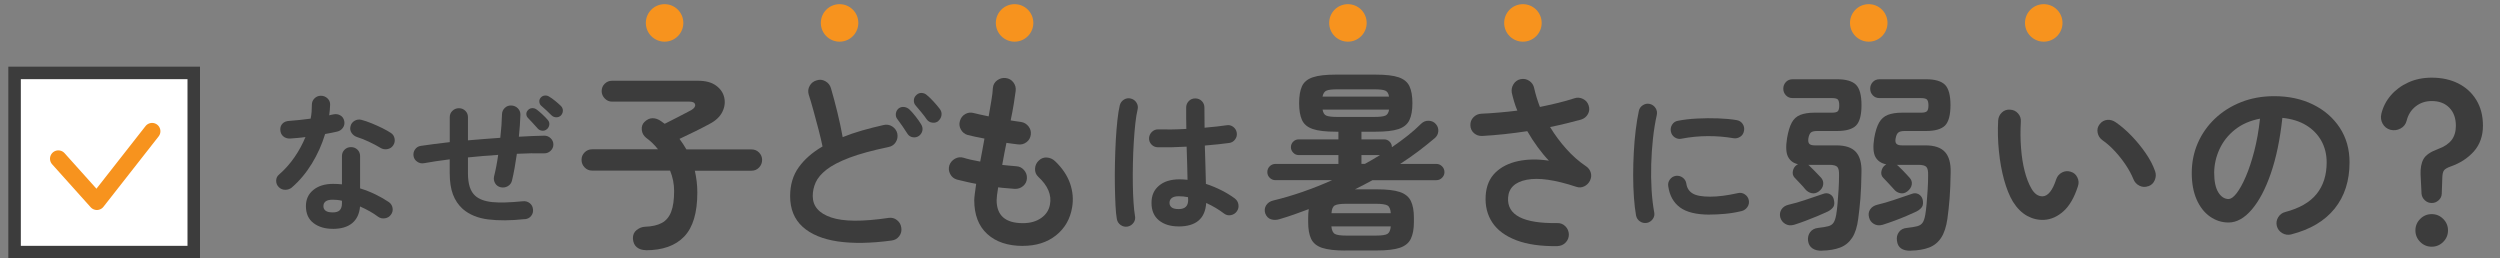
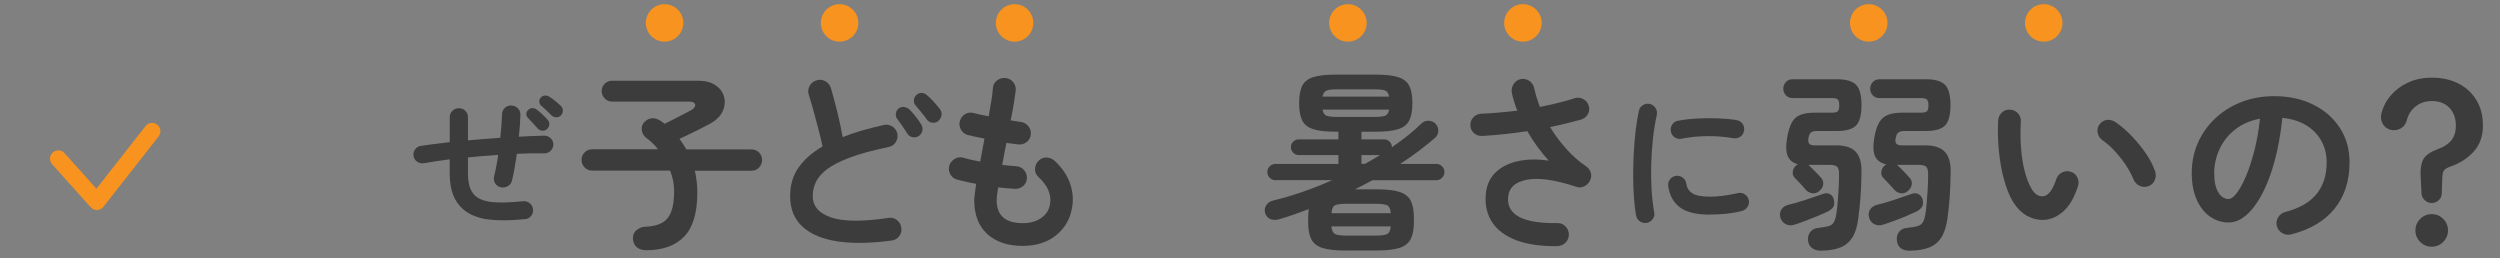
<svg xmlns="http://www.w3.org/2000/svg" id="_レイヤー_2" viewBox="0 0 600 62">
  <rect x="0" y="0" width="600" height="62" fill="#808080" stroke="none" />
  <defs>
    <style>.cls-1{clip-path:url(#clippath);}.cls-2,.cls-3{fill:none;}.cls-2,.cls-4,.cls-5{stroke-width:0px;}.cls-3{stroke:#f7931e;stroke-linecap:round;stroke-linejoin:round;stroke-width:4px;}.cls-6{fill:#fff;stroke:#3c3c3c;stroke-miterlimit:10;stroke-width:3px;}.cls-4{fill:#3c3c3c;}.cls-5{fill:#f7931e;}</style>
    <clipPath id="clippath">
      <rect class="cls-2" y="0" width="600" height="62" />
    </clipPath>
  </defs>
  <g id="text">
    <g class="cls-1">
      <circle class="cls-5" cx="159.5" cy="5.5" r="4.5" />
      <circle class="cls-5" cx="201.5" cy="5.5" r="4.5" />
      <circle class="cls-5" cx="243.5" cy="5.5" r="4.5" />
      <circle class="cls-5" cx="323.5" cy="5.5" r="4.5" />
      <circle class="cls-5" cx="365.5" cy="5.5" r="4.5" />
      <circle class="cls-5" cx="448.5" cy="5.5" r="4.5" />
      <circle class="cls-5" cx="490.5" cy="5.5" r="4.5" />
-       <rect class="cls-6" x="3.5" y="17.5" width="43" height="43" />
      <polyline class="cls-3" points="14 38.09 23.25 48.4 36.5 31.5" />
-       <path class="cls-4" d="M70.07,44.98c-.47.38-1,.57-1.6.57s-1.11-.2-1.53-.61c-.44-.43-.66-.95-.66-1.56s.23-1.11.7-1.49c1.4-1.22,2.63-2.61,3.7-4.16,1.07-1.55,1.94-3.17,2.63-4.84-.66.1-1.31.17-1.93.22-.63.05-1.22.1-1.79.14-.64.02-1.18-.16-1.62-.54-.44-.38-.67-.91-.7-1.58-.02-.6.16-1.09.55-1.49.39-.39.93-.6,1.62-.63.78-.05,1.61-.12,2.48-.22.87-.1,1.75-.2,2.63-.32.12-.55.2-1.11.24-1.69.04-.57.06-1.12.06-1.65,0-.6.21-1.11.63-1.52.42-.42.93-.63,1.54-.63s1.14.21,1.58.63c.44.42.65.93.63,1.52-.02.81-.1,1.66-.22,2.55.17-.05.34-.09.5-.13.16-.04.31-.07.46-.09.61-.14,1.18-.07,1.69.22.52.29.83.74.96,1.36.12.6.02,1.14-.31,1.61-.33.48-.79.79-1.38.93-.39.1-.84.19-1.34.29-.5.1-1.02.19-1.56.29-.76,2.51-1.82,4.88-3.18,7.1s-2.95,4.13-4.77,5.7ZM79.86,54.92c-1.87,0-3.4-.46-4.62-1.38-1.21-.92-1.82-2.28-1.82-4.07,0-1.63.59-2.92,1.79-3.89,1.19-.97,2.77-1.45,4.73-1.45.74,0,1.45.04,2.13.11v-6.78c0-.62.21-1.14.63-1.54.42-.41.93-.61,1.54-.61s1.13.2,1.55.61c.42.41.63.92.63,1.54v7.75c1.32.41,2.58.9,3.77,1.49,1.19.59,2.24,1.19,3.15,1.81.49.36.79.83.88,1.42.1.59-.04,1.12-.4,1.6-.34.48-.82.77-1.42.86-.6.1-1.15-.02-1.64-.36-.59-.45-1.26-.89-2.01-1.31-.75-.42-1.53-.81-2.34-1.17-.15,1.75-.77,3.08-1.88,4-1.1.92-2.66,1.38-4.67,1.38ZM79.82,50.98c.81,0,1.39-.18,1.73-.54.34-.36.52-.91.52-1.65v-.61c-.39-.1-.78-.16-1.16-.2-.38-.04-.74-.05-1.09-.05-.76,0-1.32.14-1.67.41-.36.28-.53.65-.53,1.13s.17.82.51,1.09c.34.28.91.41,1.69.41ZM91.3,35.48c-.79-.48-1.71-.97-2.78-1.47-1.07-.5-2.01-.87-2.81-1.11-.57-.19-1.01-.53-1.33-1-.32-.48-.41-1-.26-1.58.12-.57.45-1.02.98-1.33.53-.31,1.09-.38,1.67-.22.74.19,1.55.47,2.43.83.88.36,1.73.74,2.56,1.15.82.41,1.5.79,2.04,1.15.49.31.79.77.9,1.36.11.6,0,1.15-.35,1.65-.32.48-.78.77-1.38.88-.6.11-1.16,0-1.67-.3Z" />
      <path class="cls-4" d="M125.93,52.59c-3.36.36-6.29.38-8.78.07-2.49-.31-4.52-1.15-6.09-2.51-1.06-.96-1.84-2.12-2.36-3.5-.51-1.38-.77-3.08-.77-5.11v-3.3c-1.15.14-2.25.29-3.29.45-1.04.16-2,.32-2.89.48-.59.1-1.13-.02-1.62-.36-.49-.33-.79-.79-.88-1.36s.02-1.1.35-1.58c.33-.48.79-.77,1.38-.86,1.01-.14,2.09-.29,3.26-.45,1.17-.16,2.4-.3,3.7-.45v-5.99c0-.6.21-1.11.64-1.52.43-.42.95-.63,1.56-.63s1.13.21,1.55.63c.42.42.62.93.62,1.52v5.56c1.28-.12,2.57-.23,3.88-.32,1.31-.1,2.61-.19,3.88-.29.12-1.03.21-2.02.28-2.98.06-.96.1-1.85.13-2.69.02-.6.25-1.1.68-1.51.43-.41.95-.6,1.56-.57.61.02,1.13.25,1.55.66.42.42.63.93.63,1.52-.03.81-.07,1.67-.13,2.57-.06.9-.14,1.81-.24,2.74,1.08-.07,2.13-.13,3.17-.16,1.03-.04,2.01-.07,2.94-.09.59,0,1.1.21,1.53.63.43.42.64.91.64,1.49s-.21,1.07-.64,1.49c-.43.42-.94.63-1.53.63-2.06-.05-4.26-.01-6.59.11-.17,1.17-.36,2.31-.55,3.43-.2,1.11-.41,2.12-.63,3.03-.15.57-.48,1.01-.99,1.31-.52.3-1.08.39-1.69.27-.61-.14-1.07-.47-1.36-.97-.29-.5-.38-1.04-.26-1.61.2-.79.38-1.63.55-2.51.17-.88.32-1.78.44-2.69-1.2.07-2.42.16-3.64.27-1.23.11-2.43.22-3.61.34v3.77c0,1.34.15,2.45.44,3.34.29.89.74,1.59,1.33,2.12.93.81,2.28,1.31,4.05,1.49,1.77.18,4.22.11,7.36-.2.61-.07,1.16.08,1.64.45.48.37.74.87.79,1.49.07.6-.08,1.13-.46,1.6-.38.47-.89.72-1.53.77ZM131.3,30.96c-.32.31-.71.45-1.16.41-.46-.04-.83-.22-1.12-.56-.29-.33-.66-.74-1.1-1.22-.44-.48-.85-.91-1.21-1.29-.25-.24-.37-.54-.39-.92-.01-.37.14-.71.46-1.02.27-.26.59-.4.97-.41.38-.01.73.1,1.05.34.39.29.85.67,1.36,1.15.52.48.94.92,1.29,1.33.29.31.42.68.39,1.11-.04.43-.22.79-.53,1.08ZM132.37,27.69c-.32-.33-.72-.72-1.2-1.17-.48-.44-.91-.83-1.31-1.17-.25-.24-.39-.54-.42-.92-.04-.37.08-.71.35-1.02.27-.29.59-.45.97-.48s.73.05,1.05.27c.42.24.9.58,1.44,1.02.54.44,1.01.86,1.4,1.24.29.31.44.68.44,1.09s-.15.8-.44,1.13c-.29.31-.67.47-1.12.47s-.84-.16-1.16-.47Z" />
      <path class="cls-4" d="M154.98,60.03c-.86,0-1.57-.23-2.14-.69-.57-.46-.88-1.15-.94-2.07-.03-.89.27-1.58.9-2.07.63-.49,1.29-.75,2-.78,1.69-.06,3.04-.37,4.05-.92s1.76-1.44,2.23-2.67c.48-1.23.71-2.9.71-5.01,0-1.66-.32-3.28-.97-4.88h-18.72c-.71,0-1.3-.25-1.79-.76-.49-.51-.74-1.11-.74-1.82s.25-1.3.74-1.79c.49-.49,1.09-.74,1.79-.74h15.82c-.8-1.04-1.75-1.96-2.85-2.76-.61-.49-.96-1.12-1.04-1.89-.08-.77.13-1.4.62-1.89.61-.61,1.27-.92,1.98-.92s1.39.25,2.07.74c.15.12.3.23.44.32.14.09.27.18.39.28.74-.37,1.55-.78,2.44-1.24.89-.46,1.7-.88,2.44-1.26.74-.38,1.24-.65,1.52-.8.71-.43,1-.87.9-1.33-.11-.46-.56-.69-1.36-.69h-18.58c-.68,0-1.26-.25-1.75-.76-.49-.51-.74-1.1-.74-1.77s.24-1.3.74-1.77c.49-.48,1.07-.71,1.75-.71h20.65c1.81,0,3.24.38,4.3,1.15,1.06.77,1.72,1.72,1.98,2.88.26,1.15.11,2.3-.46,3.45-.57,1.15-1.59,2.11-3.06,2.88-1.01.55-2.16,1.14-3.43,1.77-1.27.63-2.54,1.23-3.79,1.82.61.83,1.17,1.67,1.66,2.53h15.64c.71,0,1.3.25,1.79.74.49.49.74,1.09.74,1.79s-.25,1.31-.74,1.82c-.49.51-1.09.76-1.79.76h-13.62c.18.8.33,1.64.44,2.53.11.89.16,1.79.16,2.71,0,4.85-1.05,8.36-3.15,10.56-2.1,2.19-5.17,3.29-9.22,3.29Z" />
      <path class="cls-4" d="M213.96,57.73c-4.97.67-9.27.74-12.9.21-3.63-.54-6.45-1.71-8.44-3.52-1.99-1.81-2.99-4.26-2.99-7.36,0-2.7.69-5.01,2.07-6.92,1.38-1.92,3.28-3.58,5.71-4.99-.25-1.2-.57-2.56-.97-4.09-.4-1.53-.8-3.05-1.22-4.55-.41-1.5-.79-2.78-1.13-3.82-.21-.74-.14-1.43.23-2.09.37-.66.92-1.1,1.66-1.31.74-.25,1.44-.18,2.12.21.67.38,1.12.94,1.33,1.68.52,1.78,1.04,3.7,1.54,5.77.51,2.07.93,4.06,1.27,5.96,1.44-.58,2.99-1.11,4.65-1.59,1.66-.48,3.37-.91,5.15-1.31.74-.18,1.43-.08,2.07.32.64.4,1.06.97,1.24,1.7.15.77.03,1.46-.37,2.09-.4.63-.98,1.02-1.75,1.17-3.83.8-6.95,1.65-9.34,2.55-2.39.91-4.22,1.86-5.5,2.85-1.27,1-2.15,2.02-2.62,3.08-.48,1.06-.71,2.15-.71,3.29,0,2.42,1.47,4.13,4.42,5.13,2.94,1,7.53,1.03,13.75.11.77-.12,1.45.05,2.05.53.6.48.94,1.08,1.03,1.82.12.77-.05,1.45-.51,2.05-.46.6-1.07.94-1.84,1.03ZM220.53,32.62c-.43.31-.92.41-1.47.32-.55-.09-.98-.38-1.29-.87-.31-.49-.7-1.08-1.17-1.77-.48-.69-.91-1.3-1.31-1.82-.25-.34-.34-.75-.28-1.24.06-.49.29-.9.69-1.24.4-.28.83-.38,1.31-.32.47.06.9.26,1.26.6.43.4.92.95,1.47,1.66.55.71,1,1.33,1.33,1.89.31.49.41,1,.3,1.52-.11.52-.39.95-.85,1.29ZM225.23,29.03c-.4.34-.88.48-1.45.41-.57-.06-1.02-.32-1.36-.78-.31-.46-.73-1.02-1.27-1.68-.54-.66-1.02-1.23-1.45-1.73-.28-.34-.4-.75-.37-1.24.03-.49.25-.9.64-1.24.37-.34.79-.49,1.26-.46.48.03.9.21,1.26.55.46.37.99.88,1.59,1.54.6.66,1.1,1.25,1.49,1.77.34.46.47.96.39,1.49-.08.54-.33.99-.76,1.36Z" />
      <path class="cls-4" d="M245.51,59.02c-3.62,0-6.47-.95-8.56-2.85-2.09-1.9-3.13-4.62-3.13-8.14,0-.37.05-.89.14-1.56.09-.67.2-1.46.32-2.35-.86-.15-1.68-.32-2.46-.51-.78-.18-1.5-.35-2.14-.51-.74-.21-1.28-.66-1.63-1.33-.35-.67-.42-1.36-.21-2.07.25-.71.7-1.24,1.36-1.61.66-.37,1.34-.44,2.05-.23,1.07.34,2.41.64,4,.92.15-.89.32-1.79.51-2.71s.35-1.85.51-2.81c-.83-.15-1.59-.31-2.3-.46-.71-.15-1.29-.29-1.75-.41-.71-.21-1.24-.65-1.61-1.31-.37-.66-.44-1.34-.23-2.05.21-.74.64-1.29,1.29-1.66.64-.37,1.33-.44,2.07-.23.37.09.86.21,1.47.35.61.14,1.3.28,2.07.44.25-1.44.47-2.75.67-3.93.2-1.18.31-2.14.34-2.88.06-.77.41-1.38,1.03-1.84s1.31-.64,2.05-.55c.77.09,1.38.44,1.84,1.04.46.6.64,1.28.55,2.05-.09.77-.24,1.77-.44,3.01-.2,1.24-.45,2.6-.76,4.07.49.09.94.16,1.36.21.41.05.79.1,1.13.16.74.12,1.33.48,1.79,1.06.46.58.64,1.24.55,1.98-.09.77-.44,1.37-1.04,1.82-.6.45-1.27.62-2,.53-.37-.03-.8-.08-1.29-.16-.49-.08-1-.15-1.52-.21-.18.89-.36,1.78-.53,2.67-.17.89-.33,1.76-.48,2.62.61.06,1.2.12,1.77.18.57.06,1.1.11,1.59.14.74.03,1.36.33,1.86.9.51.57.74,1.22.71,1.95-.03.77-.33,1.4-.9,1.89-.57.49-1.24.72-2,.69-.61-.06-1.26-.11-1.93-.16-.68-.05-1.37-.11-2.07-.21-.25,1.47-.37,2.5-.37,3.08,0,3.68,2.1,5.52,6.3,5.52,1.75,0,3.21-.41,4.37-1.22,1.17-.81,1.87-1.88,2.12-3.2.46-2.33-.48-4.57-2.81-6.72-.55-.52-.8-1.17-.76-1.96.04-.78.36-1.43.94-1.96.55-.52,1.2-.75,1.93-.69.74.06,1.38.35,1.93.87,1.72,1.63,2.91,3.4,3.59,5.31.67,1.92.84,3.84.51,5.77-.46,2.79-1.75,5.03-3.86,6.72-2.12,1.69-4.77,2.53-7.96,2.53Z" />
-       <path class="cls-4" d="M270.63,54.38c-.61.1-1.17-.02-1.66-.37-.49-.34-.8-.81-.92-1.4-.15-.81-.26-1.91-.33-3.31-.07-1.4-.12-2.97-.15-4.71-.03-1.74-.02-3.55.02-5.43.04-1.88.1-3.7.2-5.48.1-1.78.23-3.4.39-4.86.16-1.46.35-2.64.57-3.55.15-.59.48-1.04.99-1.36.51-.32,1.07-.41,1.66-.26.59.15,1.04.48,1.36.99.32.52.41,1.07.26,1.66-.22.91-.4,2.05-.55,3.42-.15,1.37-.27,2.88-.37,4.51-.1,1.63-.17,3.31-.2,5.02-.04,1.72-.04,3.38-.02,4.99.02,1.61.08,3.07.17,4.38.09,1.31.2,2.39.35,3.22.12.59,0,1.13-.35,1.62-.36.49-.83.8-1.42.92ZM282.88,54.34c-1.96,0-3.54-.48-4.73-1.45-1.19-.97-1.79-2.36-1.79-4.18s.59-3.12,1.79-4.14c1.19-1.02,2.83-1.53,4.91-1.53.64,0,1.29.04,1.95.11-.03-1.15-.06-2.41-.09-3.77-.04-1.36-.08-2.75-.13-4.18-1.3.07-2.56.12-3.77.15-1.21.02-2.26.02-3.15,0-.61-.02-1.12-.25-1.53-.68-.41-.43-.59-.95-.57-1.56.05-.59.29-1.09.72-1.49.43-.4.94-.59,1.53-.57.86.02,1.87.03,3.04.02,1.17-.01,2.39-.06,3.66-.13-.03-.93-.04-1.83-.04-2.69v-2.43c0-.61.21-1.13.63-1.56.42-.43.93-.64,1.55-.64s1.16.22,1.58.64c.42.43.62.95.62,1.56,0,.76,0,1.55.02,2.36.01.81.02,1.63.02,2.47,1.08-.1,2.07-.2,2.96-.29.89-.1,1.65-.2,2.26-.29.59-.12,1.13,0,1.62.35.49.36.78.83.88,1.42.1.59-.03,1.13-.39,1.62-.36.49-.83.77-1.42.85-.69.1-1.54.2-2.56.31-1.02.11-2.12.22-3.29.31.05,1.72.1,3.37.15,4.97.05,1.59.09,3.01.11,4.23,1.35.44,2.62.97,3.81,1.58,1.19.61,2.23,1.25,3.11,1.91.49.37.79.85.88,1.45.1.6-.02,1.15-.37,1.64-.34.49-.82.8-1.42.92-.6.12-1.15,0-1.64-.37-.61-.47-1.29-.92-2.02-1.36s-1.5-.83-2.28-1.18c-.24,3.75-2.45,5.63-6.62,5.63ZM282.88,50.18c1.52,0,2.28-.72,2.28-2.17,0-.07,0-.17-.02-.29-.01-.12-.02-.26-.02-.4-.74-.15-1.48-.22-2.24-.22s-1.32.15-1.67.44c-.36.29-.53.68-.53,1.14s.17.83.52,1.1c.34.27.91.4,1.69.4Z" />
      <path class="cls-4" d="M322.84,60.13c-2.39,0-4.23-.22-5.52-.64-1.29-.43-2.17-1.15-2.65-2.16s-.71-2.36-.71-4.05v-.97c0-.77.05-1.47.14-2.12-1.13.43-2.29.85-3.45,1.26-1.17.41-2.33.79-3.5,1.13-.77.25-1.47.26-2.12.05-.64-.21-1.1-.69-1.38-1.43-.21-.71-.14-1.35.23-1.93.37-.58.94-.97,1.7-1.15,2.3-.55,4.65-1.24,7.04-2.07,2.39-.83,4.75-1.76,7.08-2.81h-13.57c-.55,0-1.02-.19-1.4-.57-.38-.38-.57-.84-.57-1.36,0-.55.19-1.02.57-1.4.38-.38.85-.57,1.4-.57h15.09v-2.12h-9.52c-.52,0-.97-.19-1.33-.58-.37-.38-.55-.82-.55-1.31,0-.52.18-.97.55-1.33.37-.37.81-.55,1.33-.55h9.52v-1.84h-.64c-2.39,0-4.22-.21-5.5-.64-1.27-.43-2.14-1.15-2.6-2.16-.46-1.01-.69-2.36-.69-4.05s.23-3.07.69-4.07c.46-1,1.33-1.71,2.6-2.14,1.27-.43,3.1-.64,5.5-.64h9.57c2.42,0,4.26.21,5.52.64,1.26.43,2.12,1.14,2.6,2.14.47,1,.71,2.35.71,4.07s-.24,3.04-.71,4.05c-.48,1.01-1.34,1.73-2.6,2.16-1.26.43-3.1.64-5.52.64h-3.4v1.84h5.43c.52,0,.97.18,1.33.55.37.37.55.81.55,1.33,1.35-.92,2.61-1.85,3.79-2.78,1.18-.94,2.25-1.88,3.2-2.83.52-.52,1.14-.77,1.86-.74.72.03,1.29.31,1.73.83.43.52.61,1.1.55,1.75-.06.64-.35,1.18-.87,1.61-1.23,1.04-2.53,2.09-3.91,3.13-1.38,1.04-2.84,2.05-4.37,3.04h8.69c.52,0,.97.19,1.36.57.38.38.58.85.58,1.4,0,.52-.19.97-.58,1.36-.38.38-.84.57-1.36.57h-15.32c-.67.37-1.37.74-2.07,1.1s-1.43.74-2.16,1.1h5.24c2.42,0,4.27.21,5.54.64,1.27.43,2.15,1.14,2.64,2.14.49,1,.74,2.35.74,4.07v.97c0,1.69-.25,3.04-.74,4.05s-1.37,1.73-2.64,2.16c-1.27.43-3.12.64-5.54.64h-7.59ZM317.41,23.19h15.96c-.12-.77-.43-1.25-.92-1.45-.49-.2-1.35-.3-2.58-.3h-8.97c-1.2,0-2.04.1-2.53.3-.49.2-.81.68-.97,1.45ZM320.91,28.06h8.97c1.23,0,2.08-.1,2.58-.3.49-.2.8-.68.92-1.45h-15.96c.12.77.43,1.25.92,1.45.49.2,1.35.3,2.58.3ZM323.07,56.54h7.18c1.35,0,2.25-.13,2.71-.39.46-.26.74-.87.83-1.82h-14.26c.09.95.38,1.56.85,1.82.47.26,1.37.39,2.69.39ZM319.57,51.16h14.21c-.06-.98-.33-1.6-.81-1.86-.47-.26-1.39-.39-2.74-.39h-7.18c-1.32,0-2.22.13-2.69.39-.48.26-.74.88-.8,1.86ZM326.75,39.33h.83c.61-.34,1.23-.68,1.84-1.04.61-.35,1.21-.71,1.79-1.08h-4.46v2.12Z" />
      <path class="cls-4" d="M373.81,59.07c-3.96.06-7.25-.41-9.87-1.4-2.62-1-4.55-2.41-5.77-4.25-1.23-1.84-1.76-4-1.61-6.49.15-2.3.93-4.13,2.32-5.5,1.4-1.36,3.21-2.28,5.45-2.76,2.24-.48,4.71-.51,7.41-.11-.86-.89-1.74-1.95-2.64-3.17-.91-1.23-1.76-2.53-2.55-3.91-1.81.28-3.63.51-5.45.71-1.83.2-3.61.34-5.36.44-.77.03-1.43-.19-1.98-.67-.55-.48-.84-1.1-.87-1.86-.03-.77.21-1.42.74-1.96.52-.54,1.17-.82,1.93-.85,1.35-.06,2.75-.15,4.21-.28,1.46-.12,2.92-.28,4.39-.46-.31-.74-.57-1.46-.78-2.19-.21-.72-.4-1.42-.55-2.09-.12-.74.01-1.43.41-2.07.4-.64.97-1.04,1.7-1.2.77-.15,1.46-.02,2.09.41.63.43,1.02,1.01,1.17,1.75.34,1.5.8,3.01,1.38,4.51,1.5-.31,2.95-.63,4.35-.97,1.39-.34,2.69-.71,3.89-1.1.71-.25,1.4-.2,2.09.14.69.34,1.14.86,1.36,1.56.25.74.19,1.43-.16,2.07-.35.64-.9,1.09-1.63,1.33-1.14.31-2.32.61-3.57.92-1.24.31-2.54.6-3.89.87,1.13,1.87,2.44,3.63,3.91,5.27,1.47,1.64,3.05,3.03,4.74,4.16.58.4.96.92,1.13,1.56.17.64.1,1.27-.21,1.89-.31.61-.77,1.07-1.38,1.36-.61.29-1.24.33-1.89.11-5.09-1.69-9.05-2.25-11.89-1.7-2.84.55-4.33,1.98-4.49,4.28-.28,4.2,3.65,6.24,11.78,6.12.77-.03,1.42.22,1.96.76.54.54.82,1.19.85,1.96,0,.77-.26,1.42-.78,1.95-.52.54-1.17.82-1.93.85Z" />
      <path class="cls-4" d="M395.23,53.49c-.61.1-1.17-.02-1.66-.37-.49-.34-.8-.81-.92-1.4-.22-1.25-.39-2.7-.51-4.36-.12-1.66-.18-3.4-.18-5.24s.05-3.69.15-5.56c.1-1.86.25-3.65.46-5.35.21-1.7.46-3.23.75-4.58.12-.59.44-1.05.96-1.38.52-.33,1.07-.44,1.66-.31.59.15,1.05.47,1.38.98.33.5.44,1.06.31,1.67-.39,1.74-.7,3.63-.92,5.67-.22,2.04-.36,4.1-.42,6.2-.06,2.1-.03,4.13.09,6.11.12,1.98.33,3.77.63,5.39.12.59,0,1.13-.35,1.62-.36.49-.83.8-1.42.92ZM410.32,51.51c-3.19,0-5.56-.58-7.12-1.73-1.56-1.15-2.5-2.85-2.82-5.08-.1-.59.03-1.13.39-1.62.36-.49.84-.78,1.45-.88.59-.07,1.13.07,1.62.42.49.36.79.84.88,1.45.15,1.06.65,1.84,1.51,2.36.86.52,2.26.77,4.2.77s4.06-.28,6.66-.85c.59-.15,1.14-.05,1.66.29.52.34.83.81.96,1.4.12.59.01,1.14-.33,1.64-.34.5-.81.83-1.4.98-1.32.32-2.64.54-3.96.66-1.31.12-2.55.18-3.7.18ZM403.59,33.29c-.59.12-1.13.02-1.64-.31-.5-.33-.82-.8-.94-1.42-.12-.59-.02-1.14.31-1.66s.8-.82,1.42-.92c1.37-.27,2.91-.45,4.6-.53,1.69-.09,3.37-.1,5.04-.04,1.67.06,3.14.2,4.42.42.61.1,1.09.4,1.43.9.34.5.45,1.06.33,1.67-.1.61-.4,1.09-.9,1.42-.5.33-1.05.45-1.64.35-1.99-.34-4.05-.51-6.18-.5-2.13.01-4.22.22-6.26.61Z" />
      <path class="cls-4" d="M430.52,53.96c-.77.21-1.46.14-2.07-.23-.61-.37-1.01-.9-1.2-1.61-.15-.71-.05-1.33.32-1.89s.94-.92,1.7-1.1c1.23-.28,2.61-.67,4.16-1.2,1.55-.52,2.9-.98,4.07-1.38.61-.25,1.17-.23,1.68.05.51.28.82.71.94,1.29.18.74.15,1.31-.09,1.73-.25.41-.69.79-1.33,1.13-.64.31-1.44.66-2.39,1.06-.95.4-1.93.79-2.94,1.17-1.01.38-1.96.71-2.85.99ZM437.29,60.17c-.95.03-1.73-.16-2.32-.57s-.94-1.02-1.04-1.82c-.09-.8.08-1.49.51-2.07.43-.58,1.06-.92,1.89-1.01,1.07-.12,1.89-.26,2.46-.41.57-.15.99-.44,1.26-.85s.49-1.05.64-1.91c.12-.71.23-1.59.32-2.65s.18-2.19.25-3.38c.08-1.2.11-2.35.11-3.45.03-.98-.11-1.64-.41-1.98-.31-.34-.95-.51-1.93-.51h-5.06c.09.06.18.12.25.18.08.06.15.14.21.23.18.15.45.41.78.76.34.35.68.71,1.03,1.06.35.35.62.64.81.85.43.49.6,1.05.51,1.68-.09.63-.45,1.17-1.06,1.63-.55.4-1.12.54-1.7.41-.58-.12-1.09-.43-1.52-.92-.28-.37-.71-.85-1.29-1.45-.58-.6-1.01-1.05-1.29-1.36-.4-.43-.54-.96-.41-1.59.12-.63.43-1.11.92-1.45.06-.06.12-.1.18-.11.06-.02.11-.04.14-.07-1.13-.24-1.94-.85-2.42-1.82-.48-.97-.54-2.46-.21-4.48.28-1.59.65-2.83,1.13-3.7.47-.87,1.16-1.49,2.05-1.84.89-.35,2.04-.53,3.45-.53h4.14c.74,0,1.21-.12,1.43-.37.21-.25.32-.71.32-1.38s-.11-1.13-.32-1.38c-.21-.25-.69-.37-1.43-.37h-9.43c-.67,0-1.22-.22-1.63-.67-.41-.44-.62-.97-.62-1.59s.21-1.14.62-1.59c.41-.44.96-.67,1.63-.67h10.63c2.18,0,3.7.45,4.58,1.33.87.89,1.31,2.51,1.31,4.88s-.44,4.03-1.31,4.9-2.4,1.31-4.58,1.31h-4.74c-.74,0-1.24.12-1.52.37-.28.25-.48.71-.6,1.38-.09.61-.02,1.05.21,1.31.23.26.67.39,1.31.39h5.2c2.18,0,3.74.53,4.69,1.59.95,1.06,1.4,2.69,1.33,4.9-.03,2.45-.12,4.53-.25,6.23-.14,1.7-.32,3.33-.53,4.9-.25,1.93-.73,3.45-1.45,4.55s-1.68,1.89-2.88,2.35c-1.2.46-2.65.71-4.37.74ZM451.78,53.96c-.77.21-1.46.14-2.07-.23-.61-.37-1-.9-1.15-1.61-.18-.71-.09-1.33.3-1.89.38-.55.96-.92,1.72-1.1,1.2-.28,2.57-.67,4.12-1.2,1.55-.52,2.9-.98,4.07-1.38.61-.25,1.17-.23,1.68.05.51.28.83.71.99,1.29.15.74.11,1.31-.14,1.73-.25.41-.69.79-1.33,1.13-.64.31-1.43.66-2.37,1.06-.94.4-1.92.79-2.95,1.17-1.03.38-1.99.71-2.88.99ZM458.63,60.17c-2.05.06-3.17-.74-3.36-2.39-.12-.8.04-1.49.48-2.09.44-.6,1.08-.93,1.91-.99,1.07-.12,1.9-.26,2.48-.41.58-.15,1.01-.44,1.29-.85.28-.41.49-1.05.64-1.91.12-.71.23-1.59.32-2.65s.18-2.19.25-3.38c.08-1.2.11-2.35.11-3.45.03-.98-.11-1.64-.41-1.98-.31-.34-.95-.51-1.93-.51h-5.2c.09.06.18.12.28.18.09.06.17.14.23.23.18.15.44.41.78.76.34.35.67.71,1.01,1.06.34.35.6.64.78.85.46.49.64,1.05.53,1.68-.11.63-.47,1.17-1.08,1.63-.52.4-1.08.54-1.68.41-.6-.12-1.1-.43-1.5-.92-.31-.37-.75-.85-1.33-1.45-.58-.6-1.01-1.05-1.29-1.36-.4-.43-.53-.96-.39-1.59.14-.63.45-1.11.94-1.45.03-.03.11-.08.23-.14-1.23-.25-2.1-.84-2.62-1.79-.52-.95-.61-2.47-.28-4.55.28-1.59.67-2.83,1.17-3.7s1.2-1.49,2.09-1.84c.89-.35,2.04-.53,3.45-.53h4.51c.74,0,1.22-.12,1.45-.37.23-.25.34-.71.34-1.38s-.12-1.13-.34-1.38c-.23-.25-.71-.37-1.45-.37h-9.94c-.67,0-1.22-.22-1.63-.67-.41-.44-.62-.97-.62-1.59s.21-1.14.62-1.59c.41-.44.96-.67,1.63-.67h11.13c2.18,0,3.7.45,4.58,1.33.87.89,1.31,2.51,1.31,4.88s-.44,4.03-1.31,4.9c-.88.87-2.4,1.31-4.58,1.31h-5.11c-.71,0-1.21.12-1.52.37-.31.25-.52.71-.64,1.38-.12.61-.06,1.05.18,1.31.25.26.69.39,1.33.39h5.66c2.15,0,3.7.53,4.67,1.59.96,1.06,1.42,2.69,1.36,4.9-.03,2.45-.12,4.53-.25,6.23-.14,1.7-.31,3.33-.53,4.9-.28,1.93-.78,3.45-1.5,4.55-.72,1.1-1.69,1.89-2.9,2.35-1.21.46-2.68.71-4.39.74Z" />
      <path class="cls-4" d="M490.55,52.77c-1.41.06-2.76-.26-4.05-.97-1.29-.71-2.42-1.84-3.4-3.4-.83-1.38-1.53-3.13-2.12-5.24-.58-2.12-1-4.41-1.24-6.88-.25-2.47-.31-4.93-.18-7.38.06-.77.36-1.4.9-1.91s1.19-.73,1.96-.67c.77.03,1.4.33,1.91.9.51.57.73,1.23.67,2-.12,2.15-.11,4.24.05,6.28.15,2.04.44,3.89.87,5.57.43,1.67.97,3.06,1.61,4.16.71,1.26,1.59,1.89,2.67,1.89,1.32-.03,2.42-1.41,3.31-4.14.25-.71.71-1.23,1.38-1.59.67-.35,1.38-.41,2.12-.16.71.21,1.23.67,1.56,1.36.34.69.38,1.39.14,2.09-.86,2.7-2.01,4.7-3.45,6-1.44,1.3-3.01,2-4.69,2.09ZM515.62,44.67c-.74.28-1.45.25-2.14-.09-.69-.34-1.17-.86-1.45-1.56-.46-1.13-1.08-2.28-1.86-3.45-.78-1.17-1.66-2.27-2.62-3.31-.96-1.04-1.96-1.92-2.97-2.62-.61-.43-1-1.03-1.15-1.79-.15-.77.02-1.46.51-2.07.49-.61,1.1-.95,1.82-1.01.72-.06,1.4.14,2.05.6,1.29.89,2.55,1.98,3.79,3.27s2.37,2.67,3.38,4.14c1.01,1.47,1.76,2.91,2.25,4.32.25.71.21,1.42-.09,2.14-.31.72-.81,1.2-1.52,1.45Z" />
      <path class="cls-4" d="M549.89,56.26c-.77.18-1.49.08-2.16-.32-.68-.4-1.1-.97-1.29-1.7-.18-.74-.08-1.43.32-2.09.4-.66.97-1.08,1.7-1.27,3.4-.89,5.91-2.33,7.52-4.32,1.61-1.99,2.42-4.52,2.42-7.59,0-1.93-.43-3.66-1.29-5.2-.86-1.53-2.08-2.77-3.66-3.73-1.58-.95-3.47-1.53-5.68-1.75-.55,5.15-1.48,9.61-2.78,13.36-1.3,3.76-2.84,6.65-4.6,8.69-1.76,2.04-3.61,3.06-5.54,3.06-1.62,0-3.11-.48-4.46-1.43-1.35-.95-2.42-2.32-3.2-4.09-.78-1.78-1.17-3.91-1.17-6.39s.48-4.93,1.45-7.15c.97-2.22,2.34-4.18,4.12-5.87,1.78-1.69,3.87-3,6.28-3.96,2.41-.95,5.05-1.43,7.94-1.43,3.5,0,6.6.67,9.31,2s4.85,3.19,6.42,5.57c1.56,2.38,2.35,5.14,2.35,8.3,0,4.45-1.19,8.15-3.57,11.11-2.38,2.96-5.85,5.02-10.42,6.19ZM534.9,47.75c.55,0,1.19-.47,1.91-1.4.72-.94,1.45-2.26,2.19-3.98.74-1.72,1.41-3.75,2.02-6.09s1.07-4.95,1.38-7.8c-2.39.46-4.4,1.34-6.03,2.65-1.63,1.3-2.85,2.85-3.68,4.65-.83,1.79-1.26,3.67-1.29,5.64,0,2.09.33,3.67.99,4.74.66,1.07,1.5,1.61,2.51,1.61Z" />
      <path class="cls-4" d="M583.61,48.72c-.61,0-1.16-.21-1.63-.64-.48-.43-.74-.95-.81-1.56l-.23-4.6c-.06-1.53.17-2.78.69-3.73.52-.95,1.7-1.76,3.54-2.44,1.44-.52,2.51-1.23,3.2-2.12.69-.89,1.04-2.04,1.04-3.45,0-1.81-.52-3.25-1.56-4.32-1.04-1.07-2.45-1.61-4.23-1.61-1.5,0-2.8.44-3.89,1.31-1.09.87-1.8,2.02-2.14,3.43-.21.83-.71,1.45-1.47,1.86s-1.58.51-2.44.3c-.83-.25-1.44-.73-1.84-1.45-.4-.72-.51-1.51-.32-2.37.4-1.66,1.16-3.14,2.28-4.44,1.12-1.3,2.51-2.34,4.19-3.1,1.67-.77,3.55-1.15,5.63-1.15,2.39,0,4.51.46,6.35,1.38,1.84.92,3.29,2.25,4.35,3.98,1.06,1.73,1.59,3.79,1.59,6.19s-.73,4.54-2.19,6.16c-1.46,1.63-3.33,2.84-5.63,3.63-.77.28-1.27.58-1.52.9-.25.32-.38.88-.41,1.68l-.14,3.96c-.03.61-.28,1.13-.76,1.56-.48.43-1.02.64-1.63.64ZM583.61,59.21c-1.07,0-1.99-.38-2.76-1.15-.77-.77-1.15-1.69-1.15-2.76s.38-1.99,1.15-2.76c.77-.77,1.69-1.15,2.76-1.15s1.99.38,2.76,1.15c.77.77,1.15,1.69,1.15,2.76s-.38,1.99-1.15,2.76c-.77.77-1.69,1.15-2.76,1.15Z" />
    </g>
  </g>
</svg>